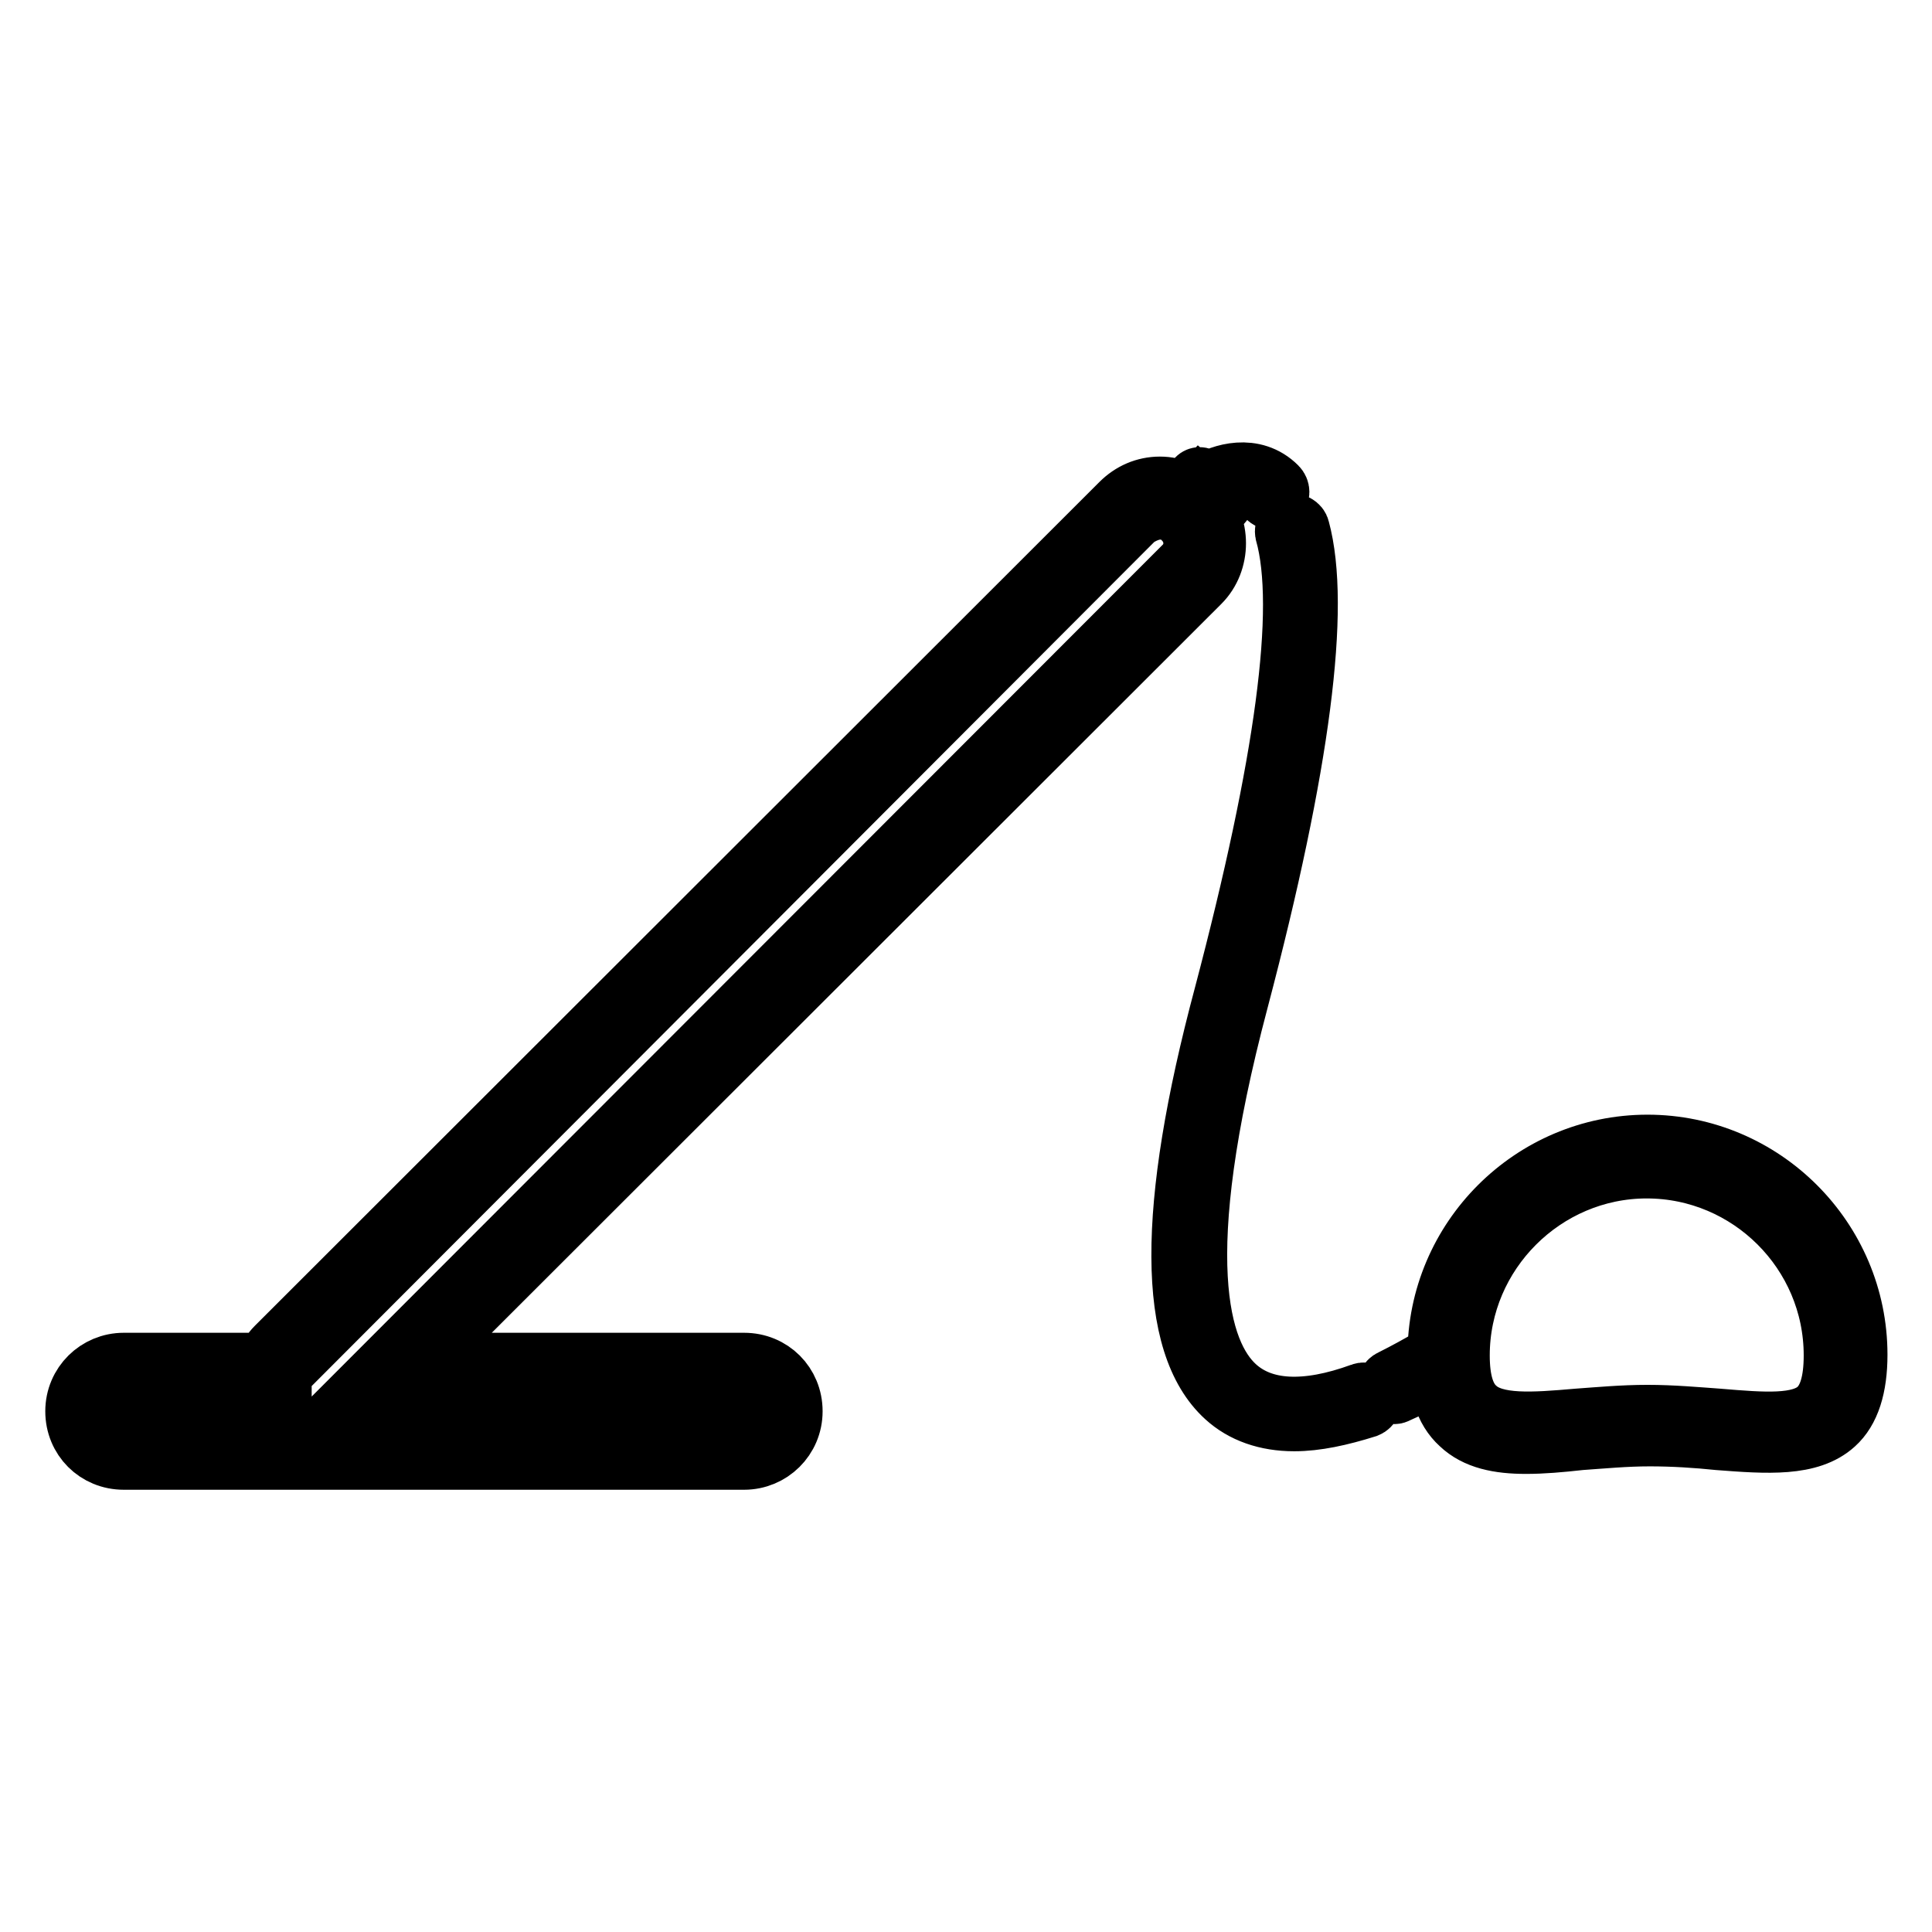
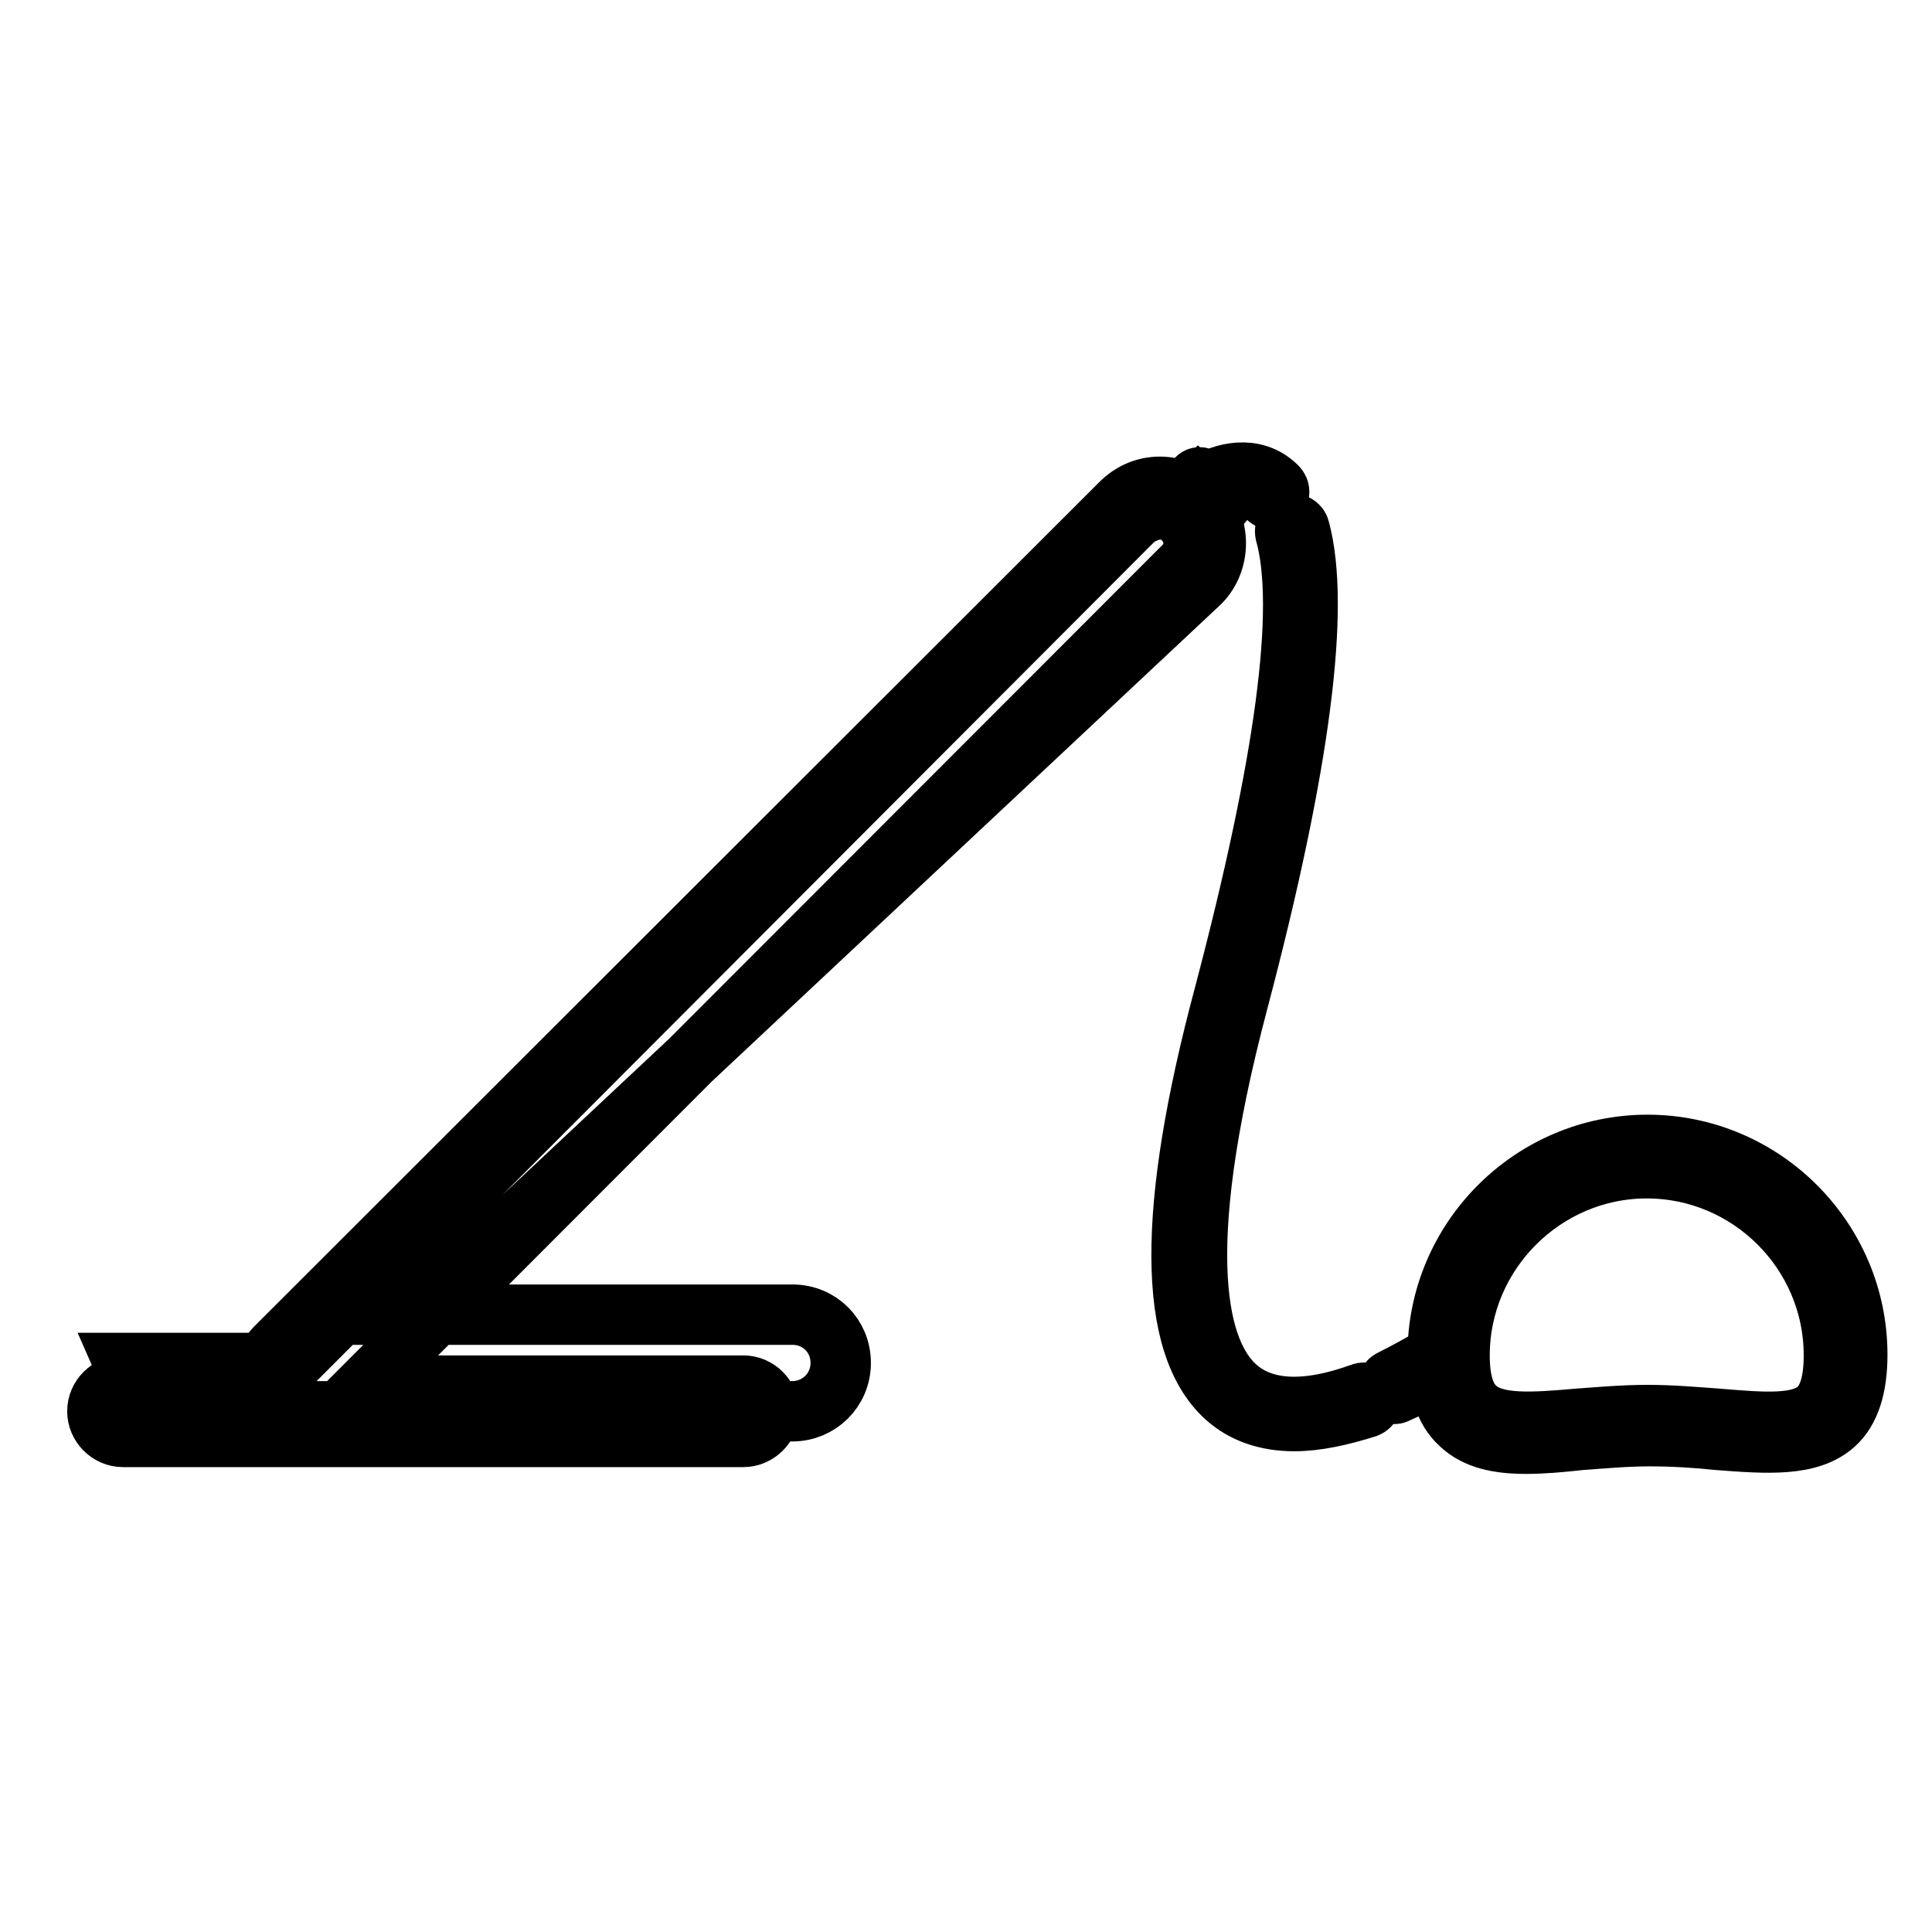
<svg xmlns="http://www.w3.org/2000/svg" version="1.1" x="0px" y="0px" viewBox="0 0 256 256" enable-background="new 0 0 256 256" xml:space="preserve">
  <g>
-     <path stroke-width="8" fill-opacity="0" stroke="#000000" d="M168.6,66.2c-0.3,0-0.5-0.1-0.7-0.3c-2.8-2.8-6.9-0.3-6.9-0.2c-0.5,0.3-1.1,0.2-1.4-0.3 c-0.3-0.5-0.2-1.1,0.3-1.4c1.9-1.2,6.2-2.6,9.3,0.5c0.4,0.4,0.4,1,0,1.4C169.1,66.1,168.9,66.2,168.6,66.2L168.6,66.2z M153.7,67.5 c1.2,0,2.3,0.4,3.1,1.3c1.8,1.8,1.8,4.6,0,6.3L48.4,183.6h50.1c1.9,0,3.4,1.6,3.4,3.4c0,1.9-1.6,3.4-3.4,3.4H16.3 c-1.9,0-3.4-1.6-3.4-3.4c0-1.9,1.6-3.4,3.4-3.4h21c0-1.1,0.5-2.2,1.3-2.9L150.4,68.7C151.4,68,152.6,67.5,153.7,67.5 M153.7,64.5 c-2,0-3.8,0.8-5.2,2.2L36.6,178.5c-0.6,0.6-1.1,1.4-1.5,2.1H16.4c-3.5,0-6.4,2.8-6.4,6.4s2.8,6.4,6.4,6.4h82.2 c3.5,0,6.4-2.8,6.4-6.4s-2.8-6.4-6.4-6.4H55.5L159,77.2c2.8-2.8,2.8-7.6,0-10.5C157.5,65.3,155.6,64.5,153.7,64.5L153.7,64.5z  M159,69.5c-0.1,0-0.3,0-0.4-0.1c-0.2-0.2-0.2-0.5,0-0.7l2.4-2.5l-2-1.7l-2.1,2.2c-0.2,0.2-0.5,0.2-0.7,0s-0.2-0.5,0-0.7l2.4-2.6 c0.2-0.2,0.5-0.2,0.7,0l2.6,2.4c0.1,0.1,0.2,0.2,0.2,0.4c0,0.1,0,0.3-0.1,0.4l-2.7,2.7C159.3,69.5,159.2,69.5,159,69.5L159,69.5z  M202.2,191.3c-3.6,0-6.6-0.6-8.7-2.6c-2.1-1.9-3-4.9-3-9.2c0-15.3,12.5-27.8,27.8-27.8c15.3,0,27.8,12.5,27.8,27.8 c0,4.3-1,7.4-3,9.2c-3.3,3-8.9,2.6-15.4,2.1c-2.9-0.3-6-0.5-9.1-0.5c-3.2,0-6.3,0.3-9.2,0.5C206.7,191.1,204.4,191.3,202.2,191.3 L202.2,191.3z M218.3,187.5c3.3,0,6.6,0.3,9.4,0.5c6,0.5,10.8,0.9,13.2-1.3c1.4-1.3,2.1-3.6,2.1-7.1c0-13.7-11.2-24.8-24.8-24.8 c-13.6,0-24.8,11.2-24.8,24.8c0,3.4,0.7,5.7,2.2,7c2.5,2.3,7.6,1.9,13.4,1.4C211.8,187.8,215,187.5,218.3,187.5L218.3,187.5z  M171.5,188.3c-3.7,0-6.8-1.1-9.1-3.2c-7.7-7-7.8-24.8-0.2-53.2c8.1-30.7,10.9-51.3,8.1-61.3c-0.1-0.5,0.2-1.1,0.7-1.2 c0.5-0.1,1.1,0.2,1.2,0.7c2.8,10.3,0.1,31.3-8.1,62.4c-9.1,34.3-5.2,46.8-0.4,51.2c3.6,3.3,9.3,3.6,16.7,0.9 c0.5-0.2,1.1,0.1,1.3,0.6c0.2,0.5-0.1,1.1-0.6,1.3C177.6,187.6,174.4,188.3,171.5,188.3L171.5,188.3z M184.8,184.7 c-0.4,0-0.7-0.2-0.9-0.6c-0.2-0.5,0-1.1,0.5-1.3c4-2,7-3.9,7-4c0.5-0.3,1.1-0.2,1.4,0.2c0.3,0.5,0.2,1.1-0.2,1.4 c-0.1,0.1-3,2.2-7.3,4.1C185.1,184.6,184.9,184.7,184.8,184.7L184.8,184.7z" />
+     <path stroke-width="8" fill-opacity="0" stroke="#000000" d="M168.6,66.2c-0.3,0-0.5-0.1-0.7-0.3c-2.8-2.8-6.9-0.3-6.9-0.2c-0.5,0.3-1.1,0.2-1.4-0.3 c-0.3-0.5-0.2-1.1,0.3-1.4c1.9-1.2,6.2-2.6,9.3,0.5c0.4,0.4,0.4,1,0,1.4C169.1,66.1,168.9,66.2,168.6,66.2L168.6,66.2z M153.7,67.5 c1.2,0,2.3,0.4,3.1,1.3c1.8,1.8,1.8,4.6,0,6.3L48.4,183.6h50.1c1.9,0,3.4,1.6,3.4,3.4c0,1.9-1.6,3.4-3.4,3.4H16.3 c-1.9,0-3.4-1.6-3.4-3.4c0-1.9,1.6-3.4,3.4-3.4h21c0-1.1,0.5-2.2,1.3-2.9L150.4,68.7C151.4,68,152.6,67.5,153.7,67.5 M153.7,64.5 c-2,0-3.8,0.8-5.2,2.2L36.6,178.5c-0.6,0.6-1.1,1.4-1.5,2.1H16.4s2.8,6.4,6.4,6.4h82.2 c3.5,0,6.4-2.8,6.4-6.4s-2.8-6.4-6.4-6.4H55.5L159,77.2c2.8-2.8,2.8-7.6,0-10.5C157.5,65.3,155.6,64.5,153.7,64.5L153.7,64.5z  M159,69.5c-0.1,0-0.3,0-0.4-0.1c-0.2-0.2-0.2-0.5,0-0.7l2.4-2.5l-2-1.7l-2.1,2.2c-0.2,0.2-0.5,0.2-0.7,0s-0.2-0.5,0-0.7l2.4-2.6 c0.2-0.2,0.5-0.2,0.7,0l2.6,2.4c0.1,0.1,0.2,0.2,0.2,0.4c0,0.1,0,0.3-0.1,0.4l-2.7,2.7C159.3,69.5,159.2,69.5,159,69.5L159,69.5z  M202.2,191.3c-3.6,0-6.6-0.6-8.7-2.6c-2.1-1.9-3-4.9-3-9.2c0-15.3,12.5-27.8,27.8-27.8c15.3,0,27.8,12.5,27.8,27.8 c0,4.3-1,7.4-3,9.2c-3.3,3-8.9,2.6-15.4,2.1c-2.9-0.3-6-0.5-9.1-0.5c-3.2,0-6.3,0.3-9.2,0.5C206.7,191.1,204.4,191.3,202.2,191.3 L202.2,191.3z M218.3,187.5c3.3,0,6.6,0.3,9.4,0.5c6,0.5,10.8,0.9,13.2-1.3c1.4-1.3,2.1-3.6,2.1-7.1c0-13.7-11.2-24.8-24.8-24.8 c-13.6,0-24.8,11.2-24.8,24.8c0,3.4,0.7,5.7,2.2,7c2.5,2.3,7.6,1.9,13.4,1.4C211.8,187.8,215,187.5,218.3,187.5L218.3,187.5z  M171.5,188.3c-3.7,0-6.8-1.1-9.1-3.2c-7.7-7-7.8-24.8-0.2-53.2c8.1-30.7,10.9-51.3,8.1-61.3c-0.1-0.5,0.2-1.1,0.7-1.2 c0.5-0.1,1.1,0.2,1.2,0.7c2.8,10.3,0.1,31.3-8.1,62.4c-9.1,34.3-5.2,46.8-0.4,51.2c3.6,3.3,9.3,3.6,16.7,0.9 c0.5-0.2,1.1,0.1,1.3,0.6c0.2,0.5-0.1,1.1-0.6,1.3C177.6,187.6,174.4,188.3,171.5,188.3L171.5,188.3z M184.8,184.7 c-0.4,0-0.7-0.2-0.9-0.6c-0.2-0.5,0-1.1,0.5-1.3c4-2,7-3.9,7-4c0.5-0.3,1.1-0.2,1.4,0.2c0.3,0.5,0.2,1.1-0.2,1.4 c-0.1,0.1-3,2.2-7.3,4.1C185.1,184.6,184.9,184.7,184.8,184.7L184.8,184.7z" />
  </g>
</svg>